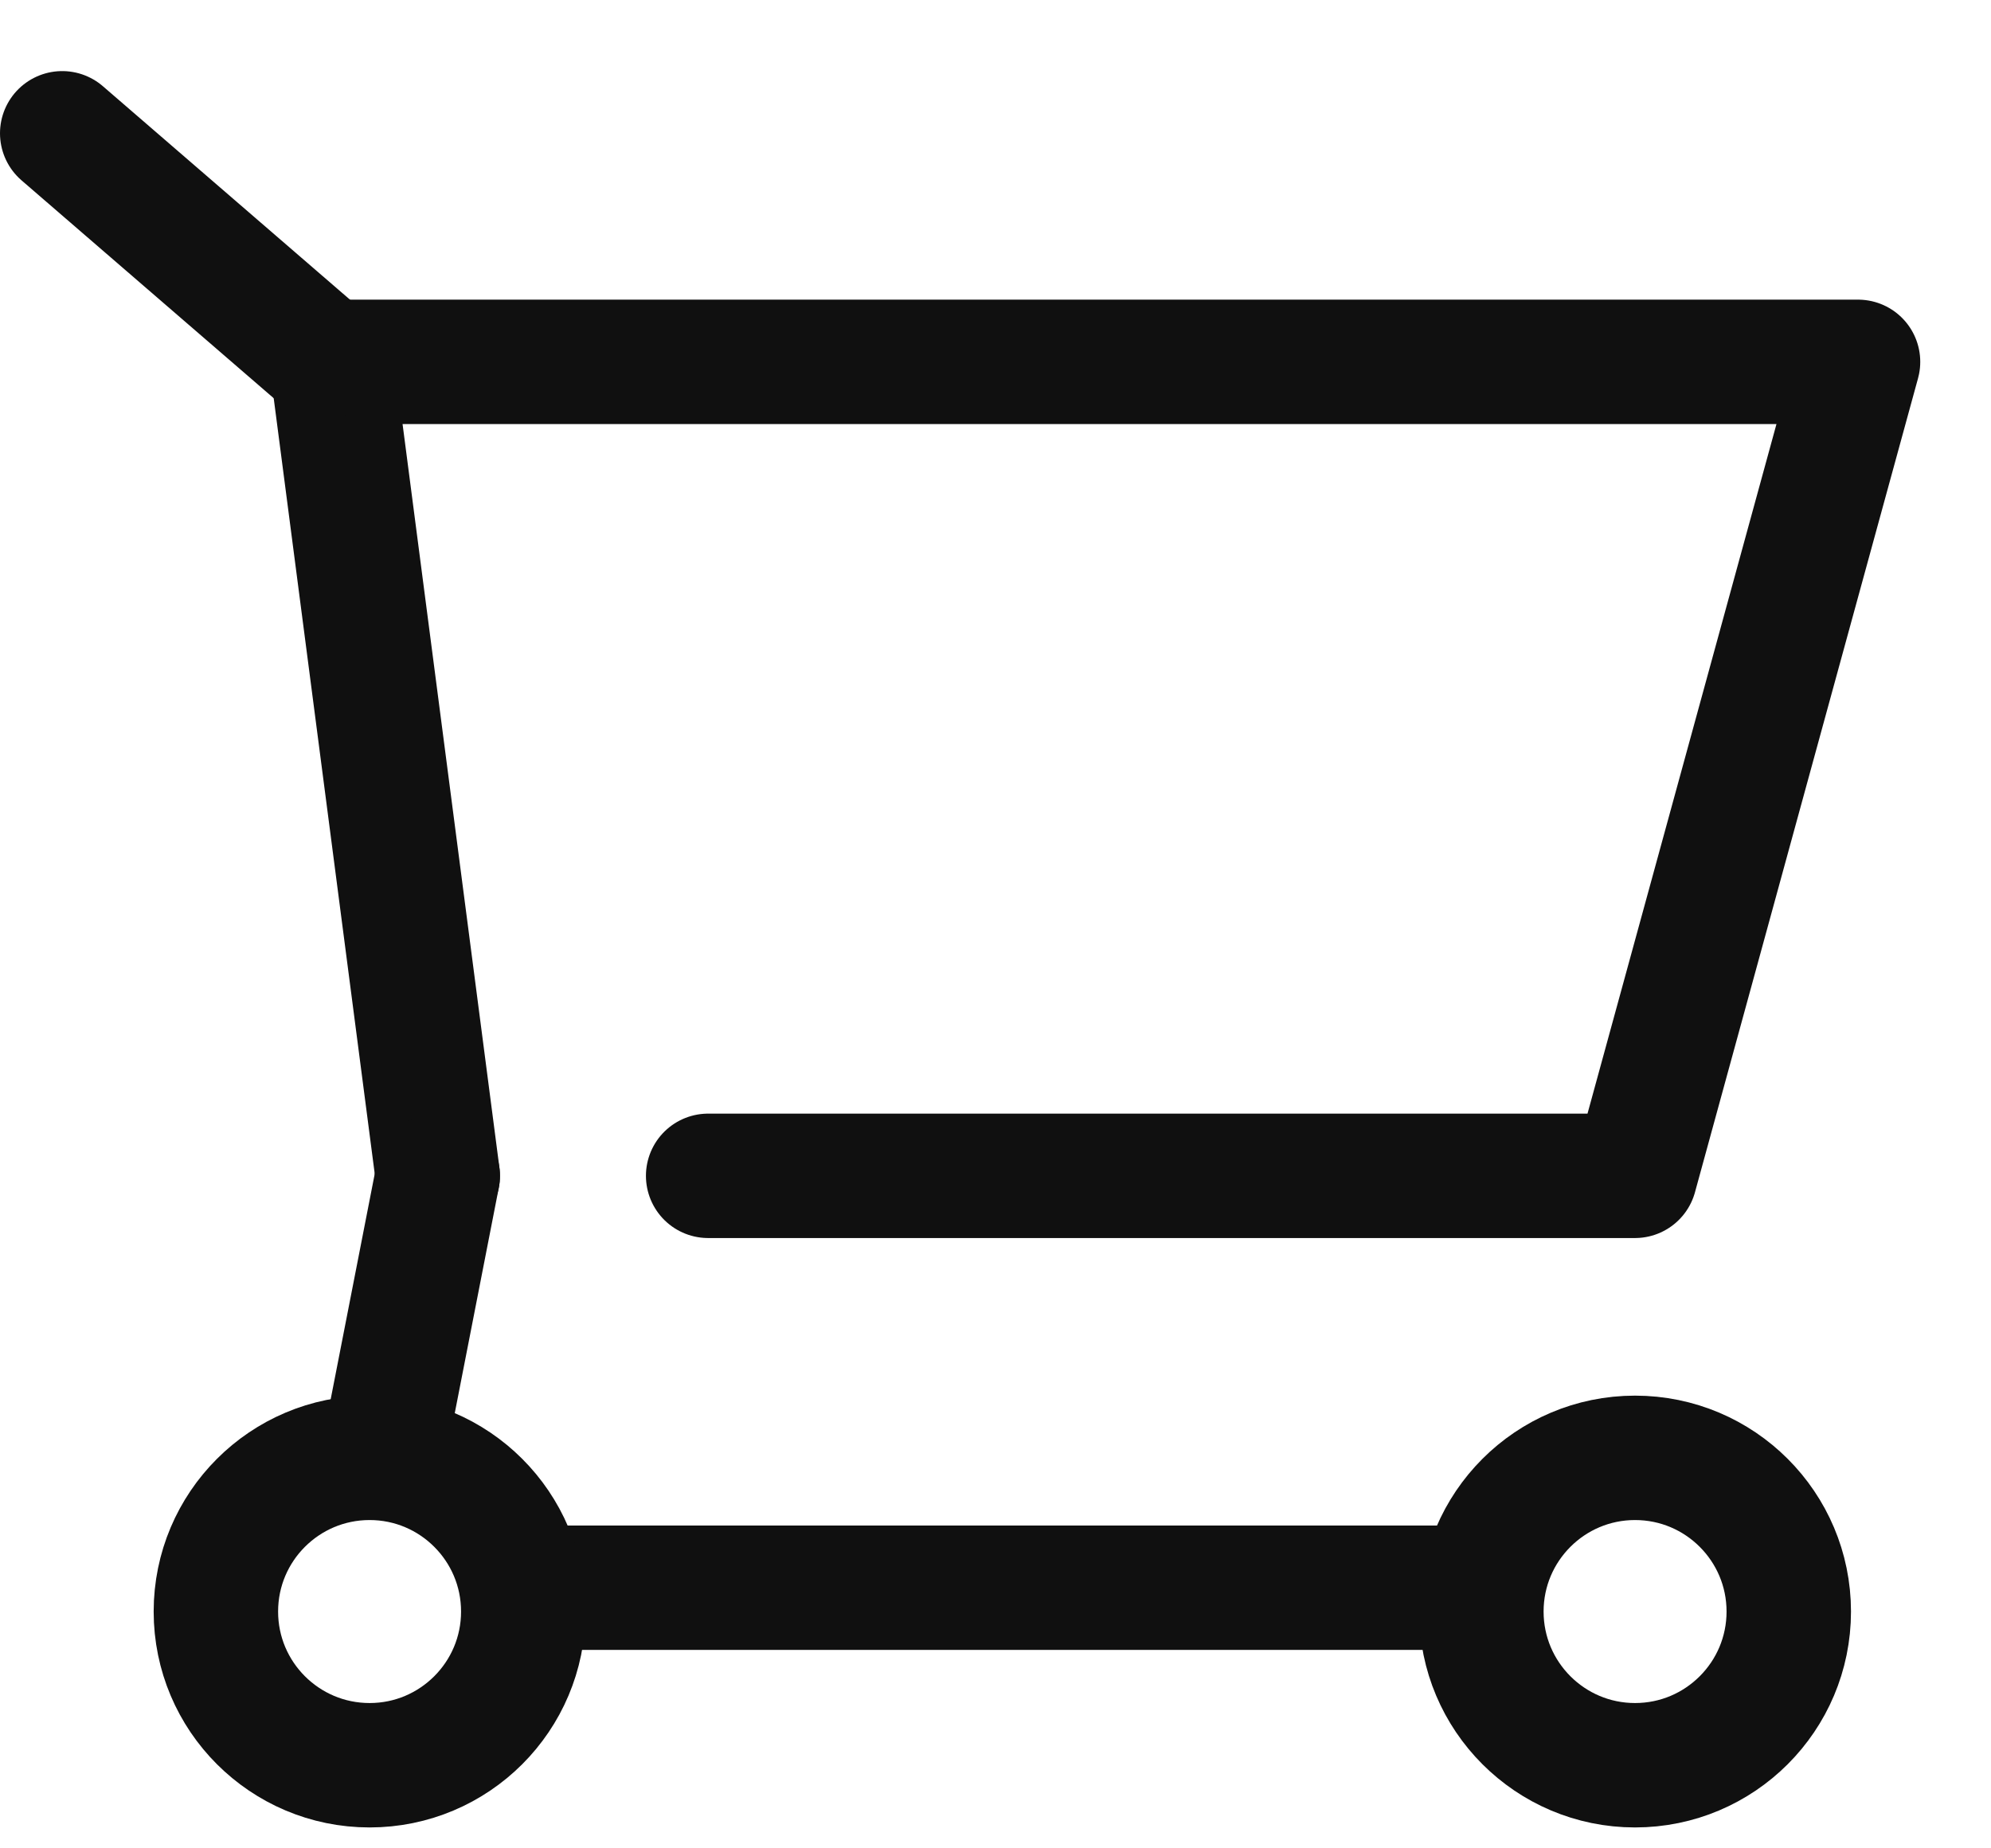
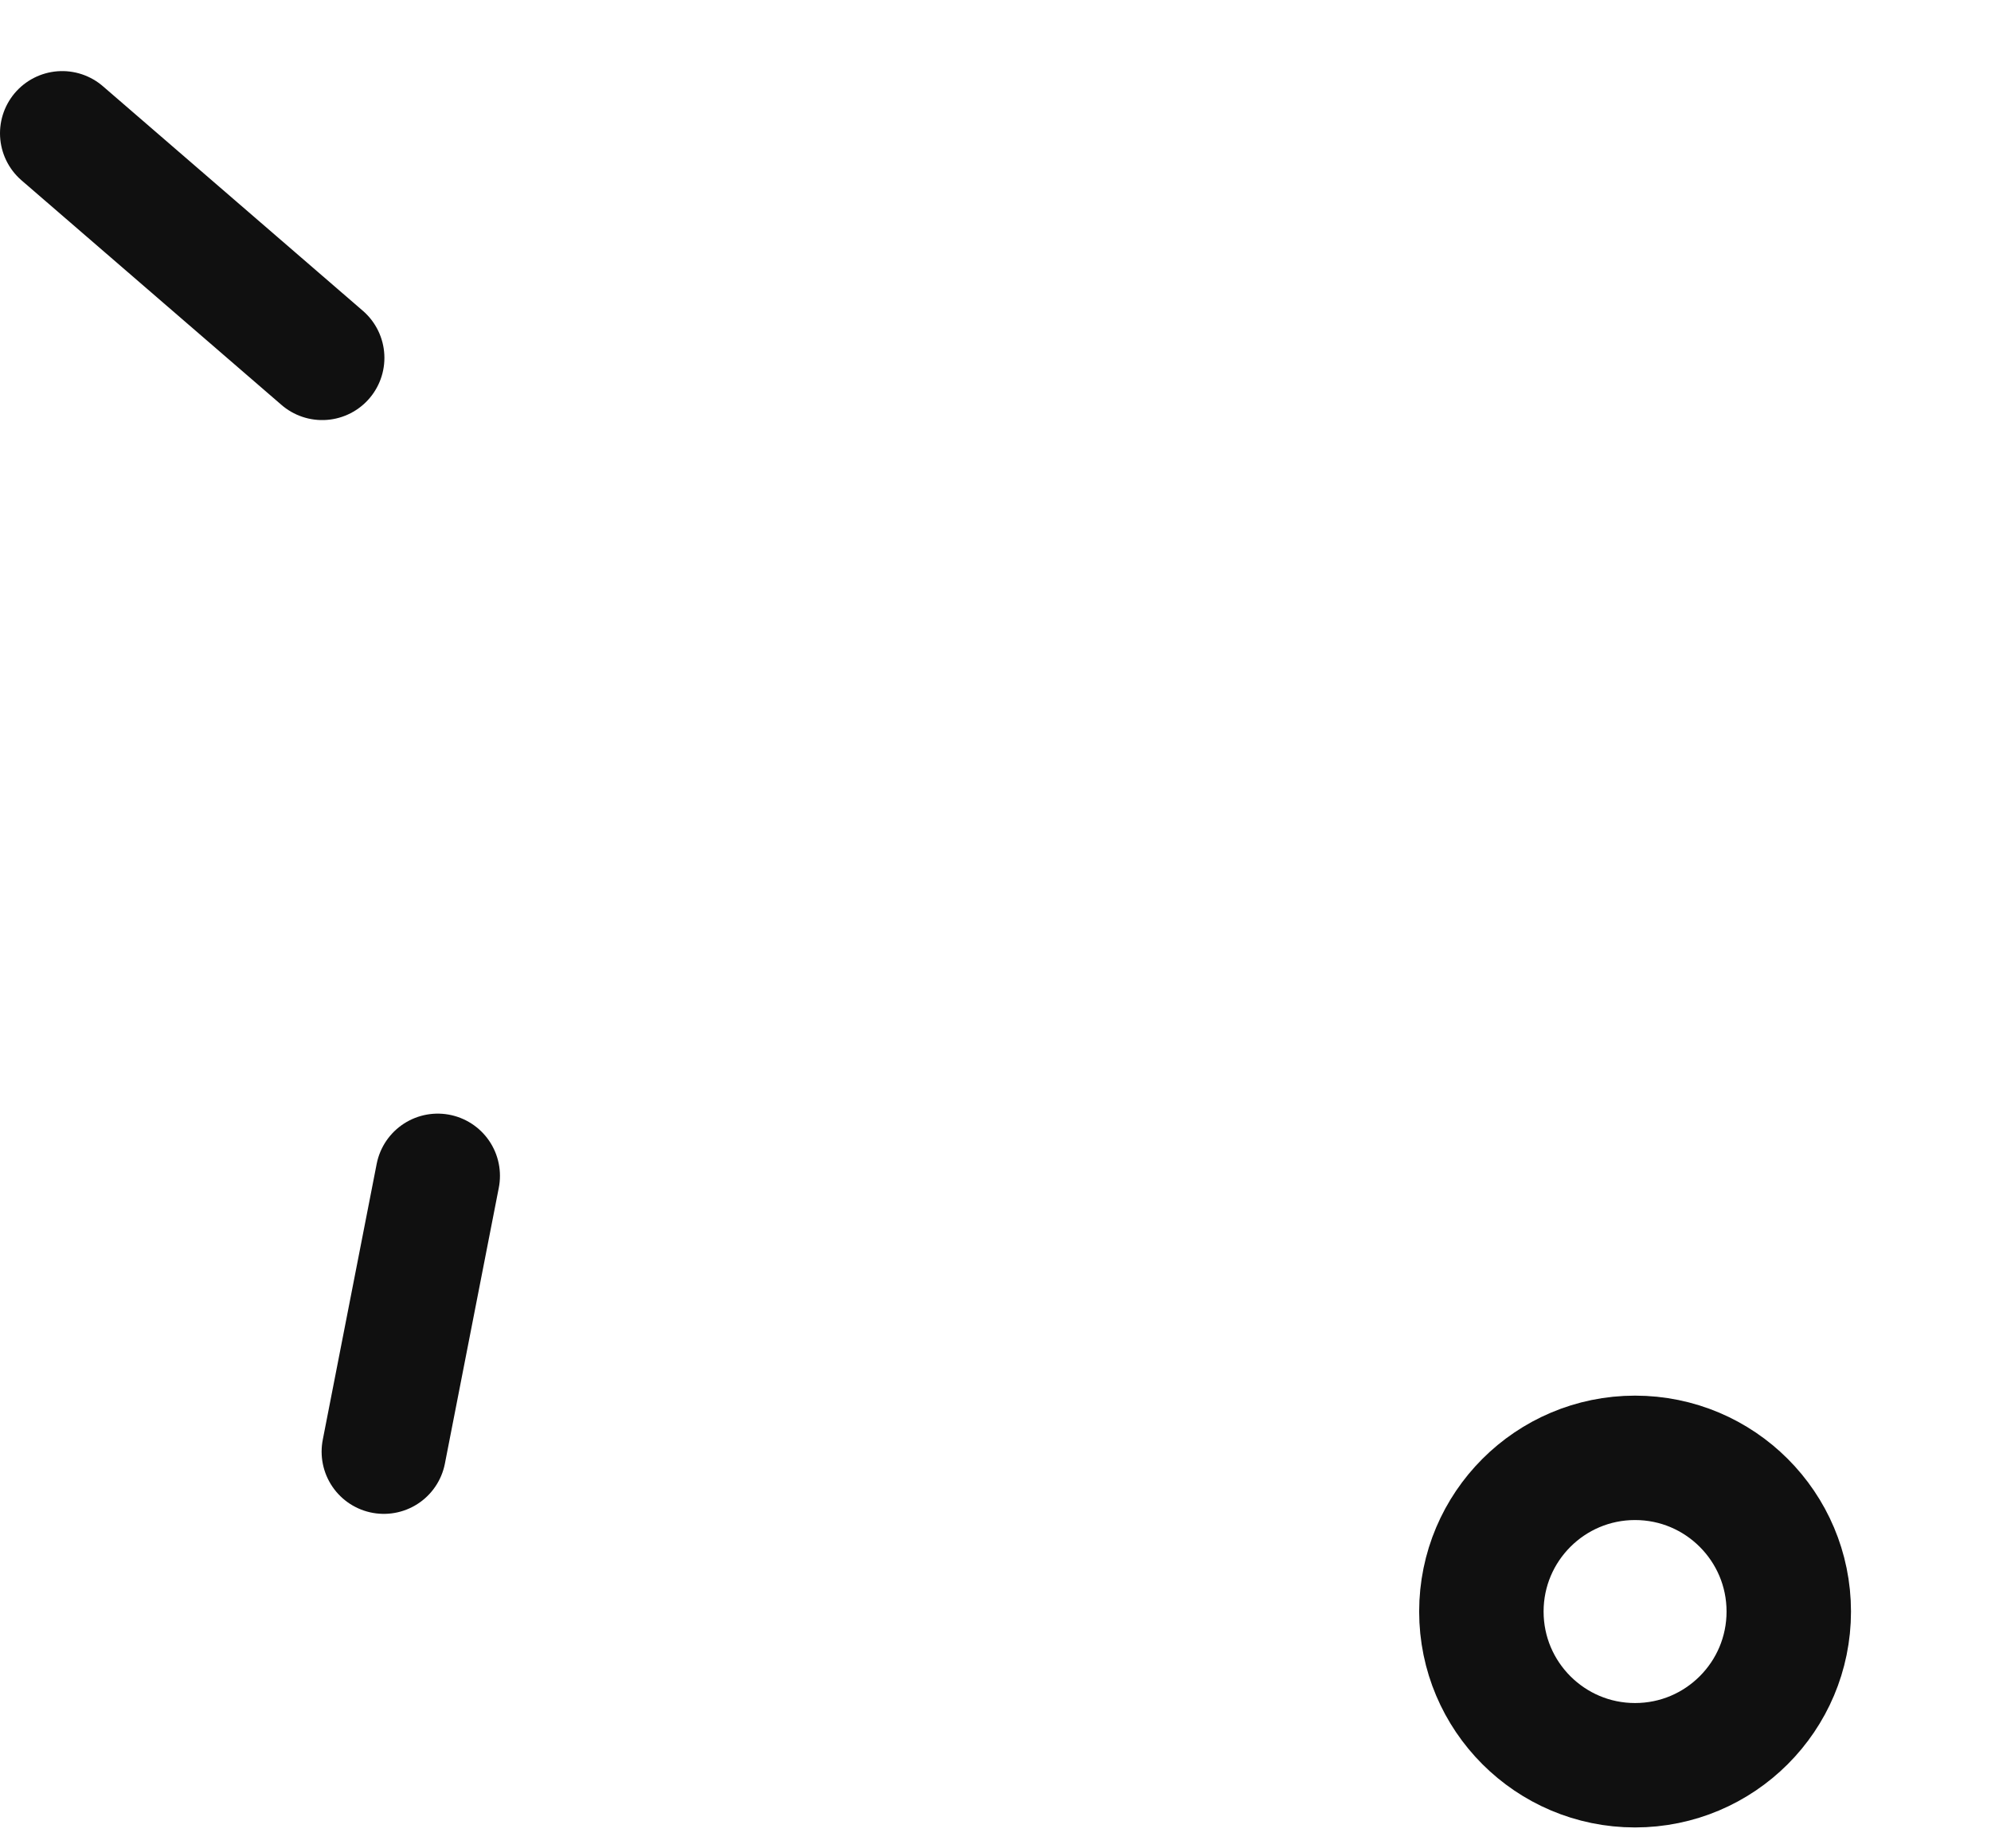
<svg xmlns="http://www.w3.org/2000/svg" width="28px" height="26px" viewBox="0 0 28 26" version="1.1">
  <title>Group 13</title>
  <g id="Spinlife-Web-Refresh-v3" stroke="none" stroke-width="1" fill="none" fill-rule="evenodd" stroke-linecap="round" stroke-linejoin="round">
    <g id="Spinlife-Desktop-Testimonial-Page-v17" transform="translate(-1507, -46)" stroke="#101010" stroke-width="1.75">
      <g id="Group-13" transform="translate(1507, 47)">
-         <polyline id="Stroke-1" points="6.156 15.54 4.665 4.09 26.13 4.09 22.993 15.54 9.959 15.54" />
        <line x1="5.398" y1="19.42" x2="6.156" y2="15.54" id="Stroke-3" />
        <g id="Group-12" transform="translate(0, 0.705)">
-           <line x1="20.58" y1="20.629" x2="7.528" y2="20.629" id="Stroke-4" />
-           <path d="M7.359,20.964 C7.359,22.158 6.391,23.126 5.198,23.126 C4.004,23.126 3.036,22.158 3.036,20.964 C3.036,19.77 4.004,18.802 5.198,18.802 C6.391,18.802 7.359,19.77 7.359,20.964 Z" id="Stroke-6" />
          <path d="M25.156,20.964 C25.156,22.158 24.188,23.126 22.994,23.126 C21.801,23.126 20.833,22.158 20.833,20.964 C20.833,19.77 21.801,18.802 22.994,18.802 C24.188,18.802 25.156,19.77 25.156,20.964 Z" id="Stroke-8" />
          <line x1="4.531" y1="3.329" x2="0.875" y2="0.17" id="Stroke-10" />
        </g>
      </g>
    </g>
  </g>
</svg>